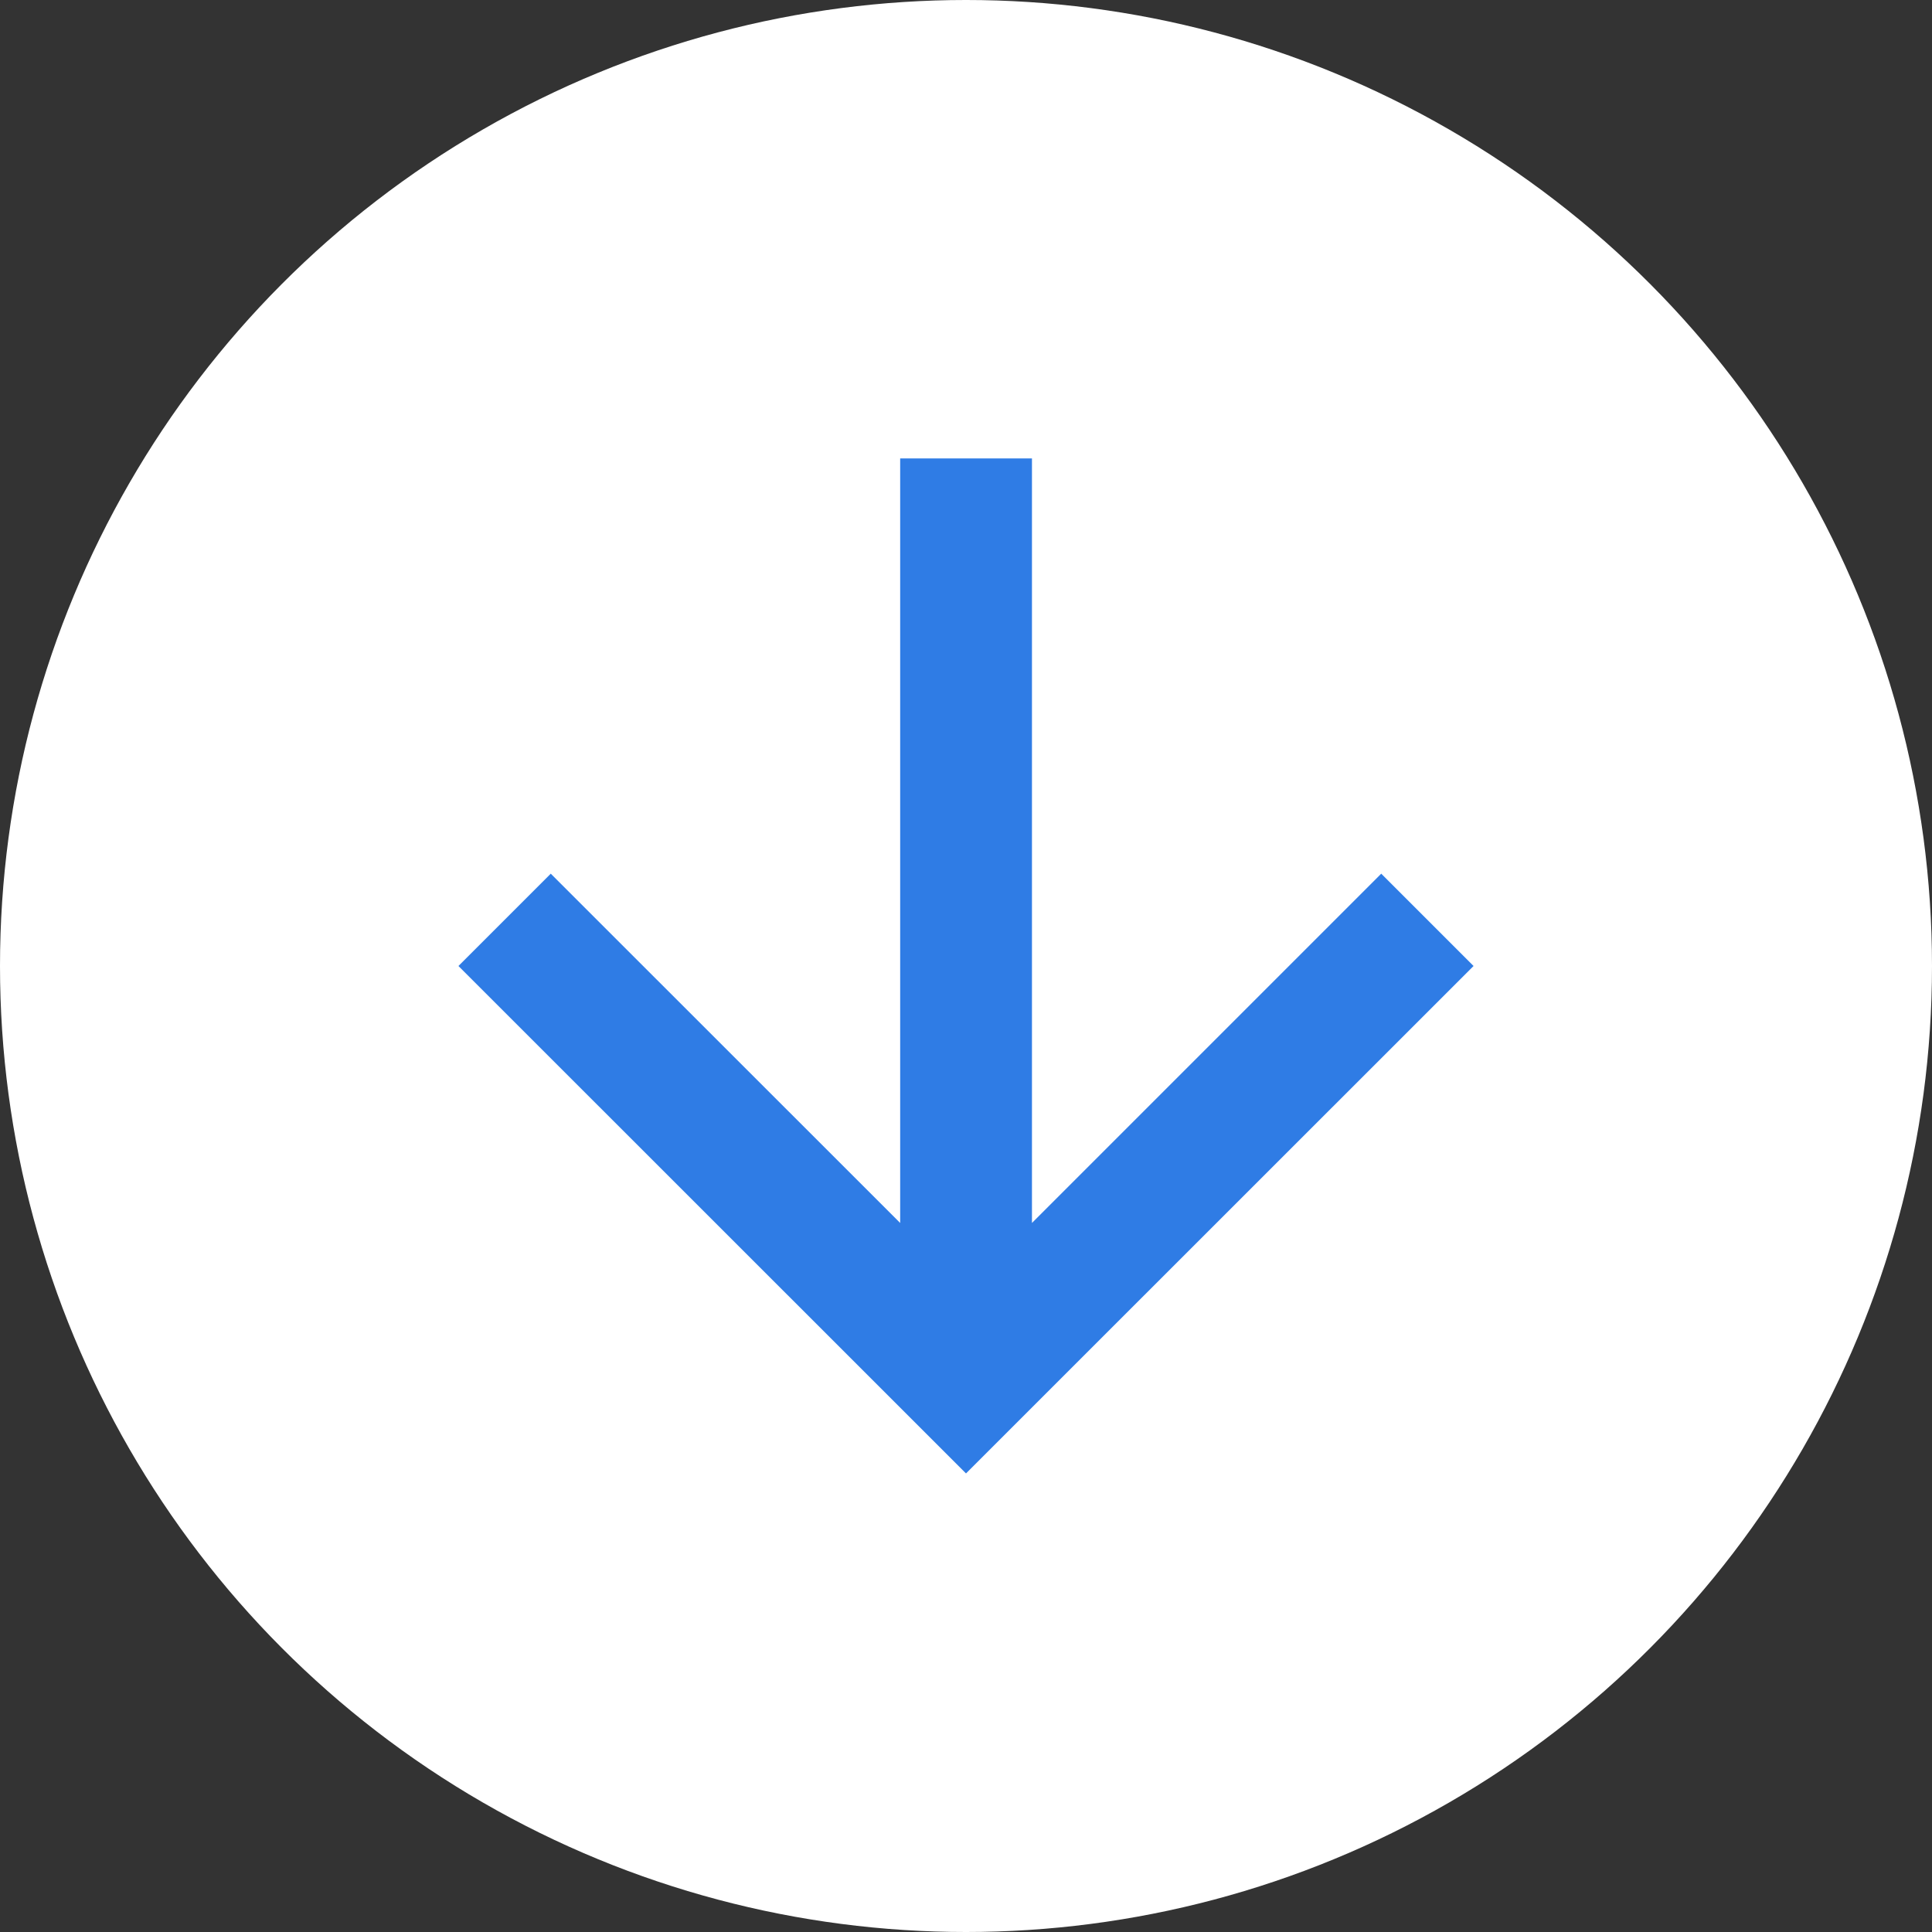
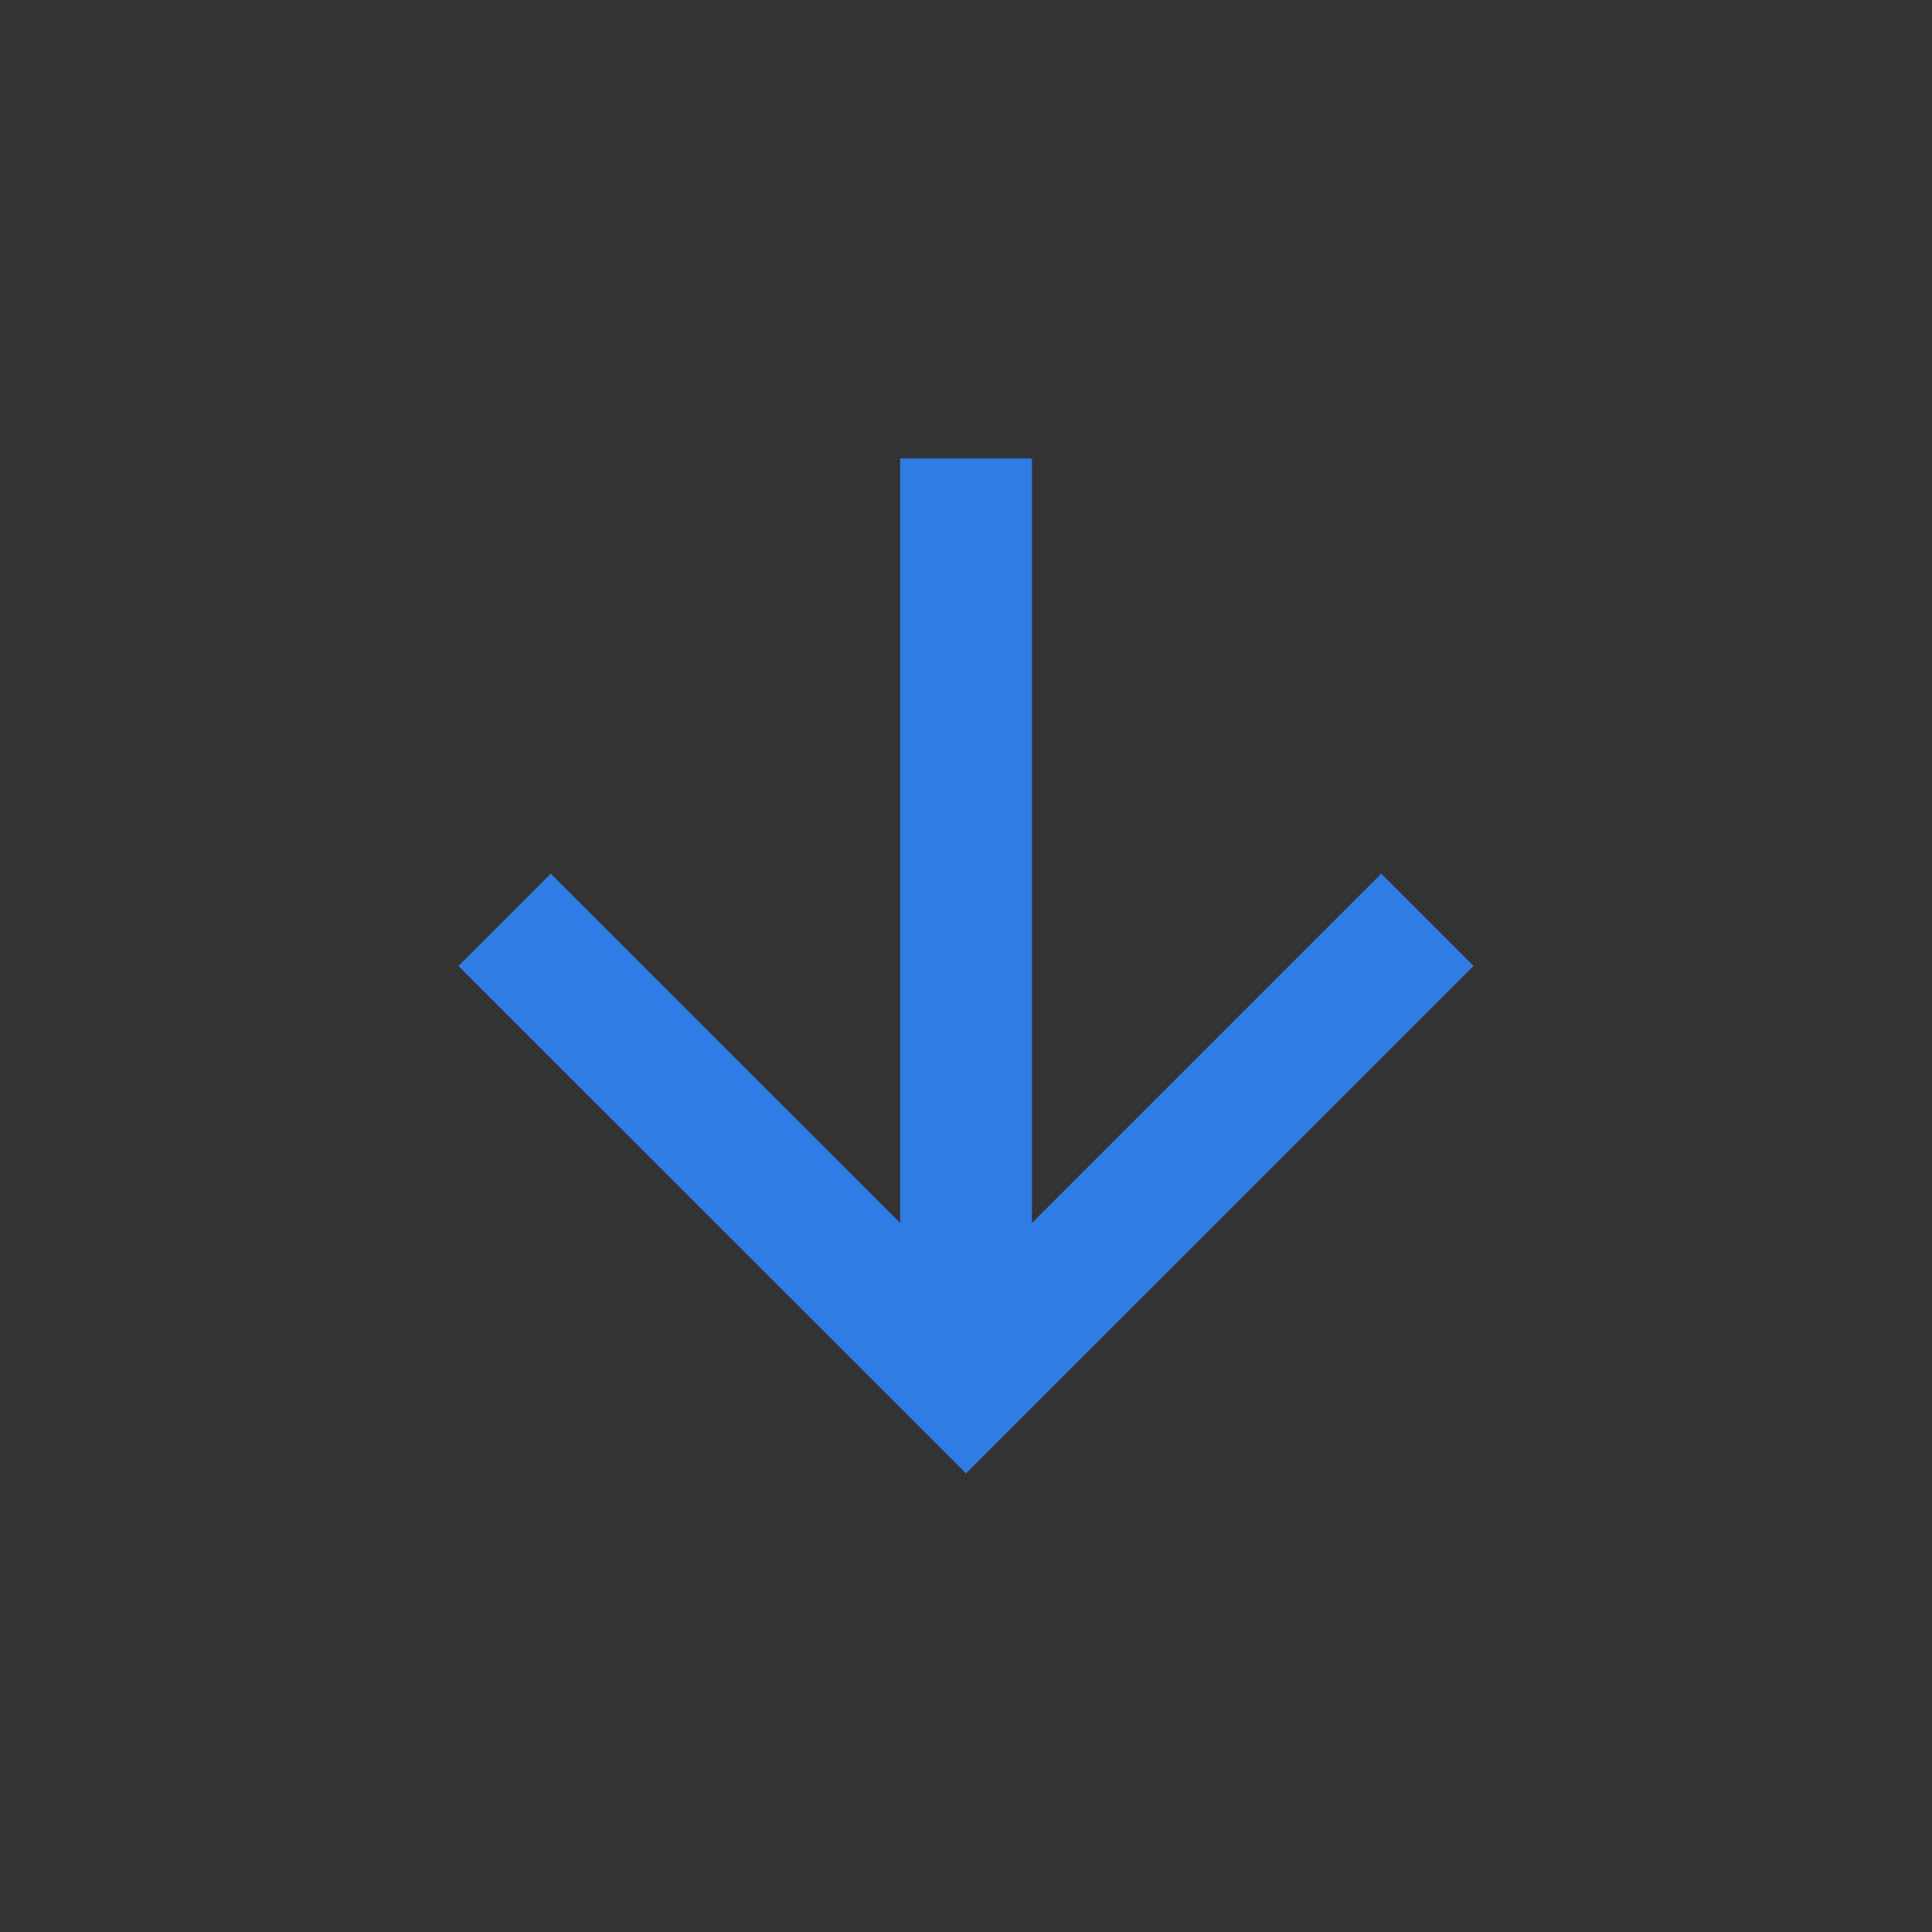
<svg xmlns="http://www.w3.org/2000/svg" id="btn" width="14" height="14" viewBox="0 0 14 14">
  <rect x="0" y="0" width="14" height="14" fill="#333333" stroke="none" />
-   <circle id="楕円形_292" data-name="楕円形 292" cx="7" cy="7" r="7" fill="#fff" />
  <path id="パス_10" data-name="パス 10" d="M3.678,0,3.009.669,5.54,3.2H0v.955H5.54L3.009,6.687l.669.669L7.355,3.678Z" transform="translate(10.678 3.322) rotate(90)" fill="#2f7ce5" />
</svg>